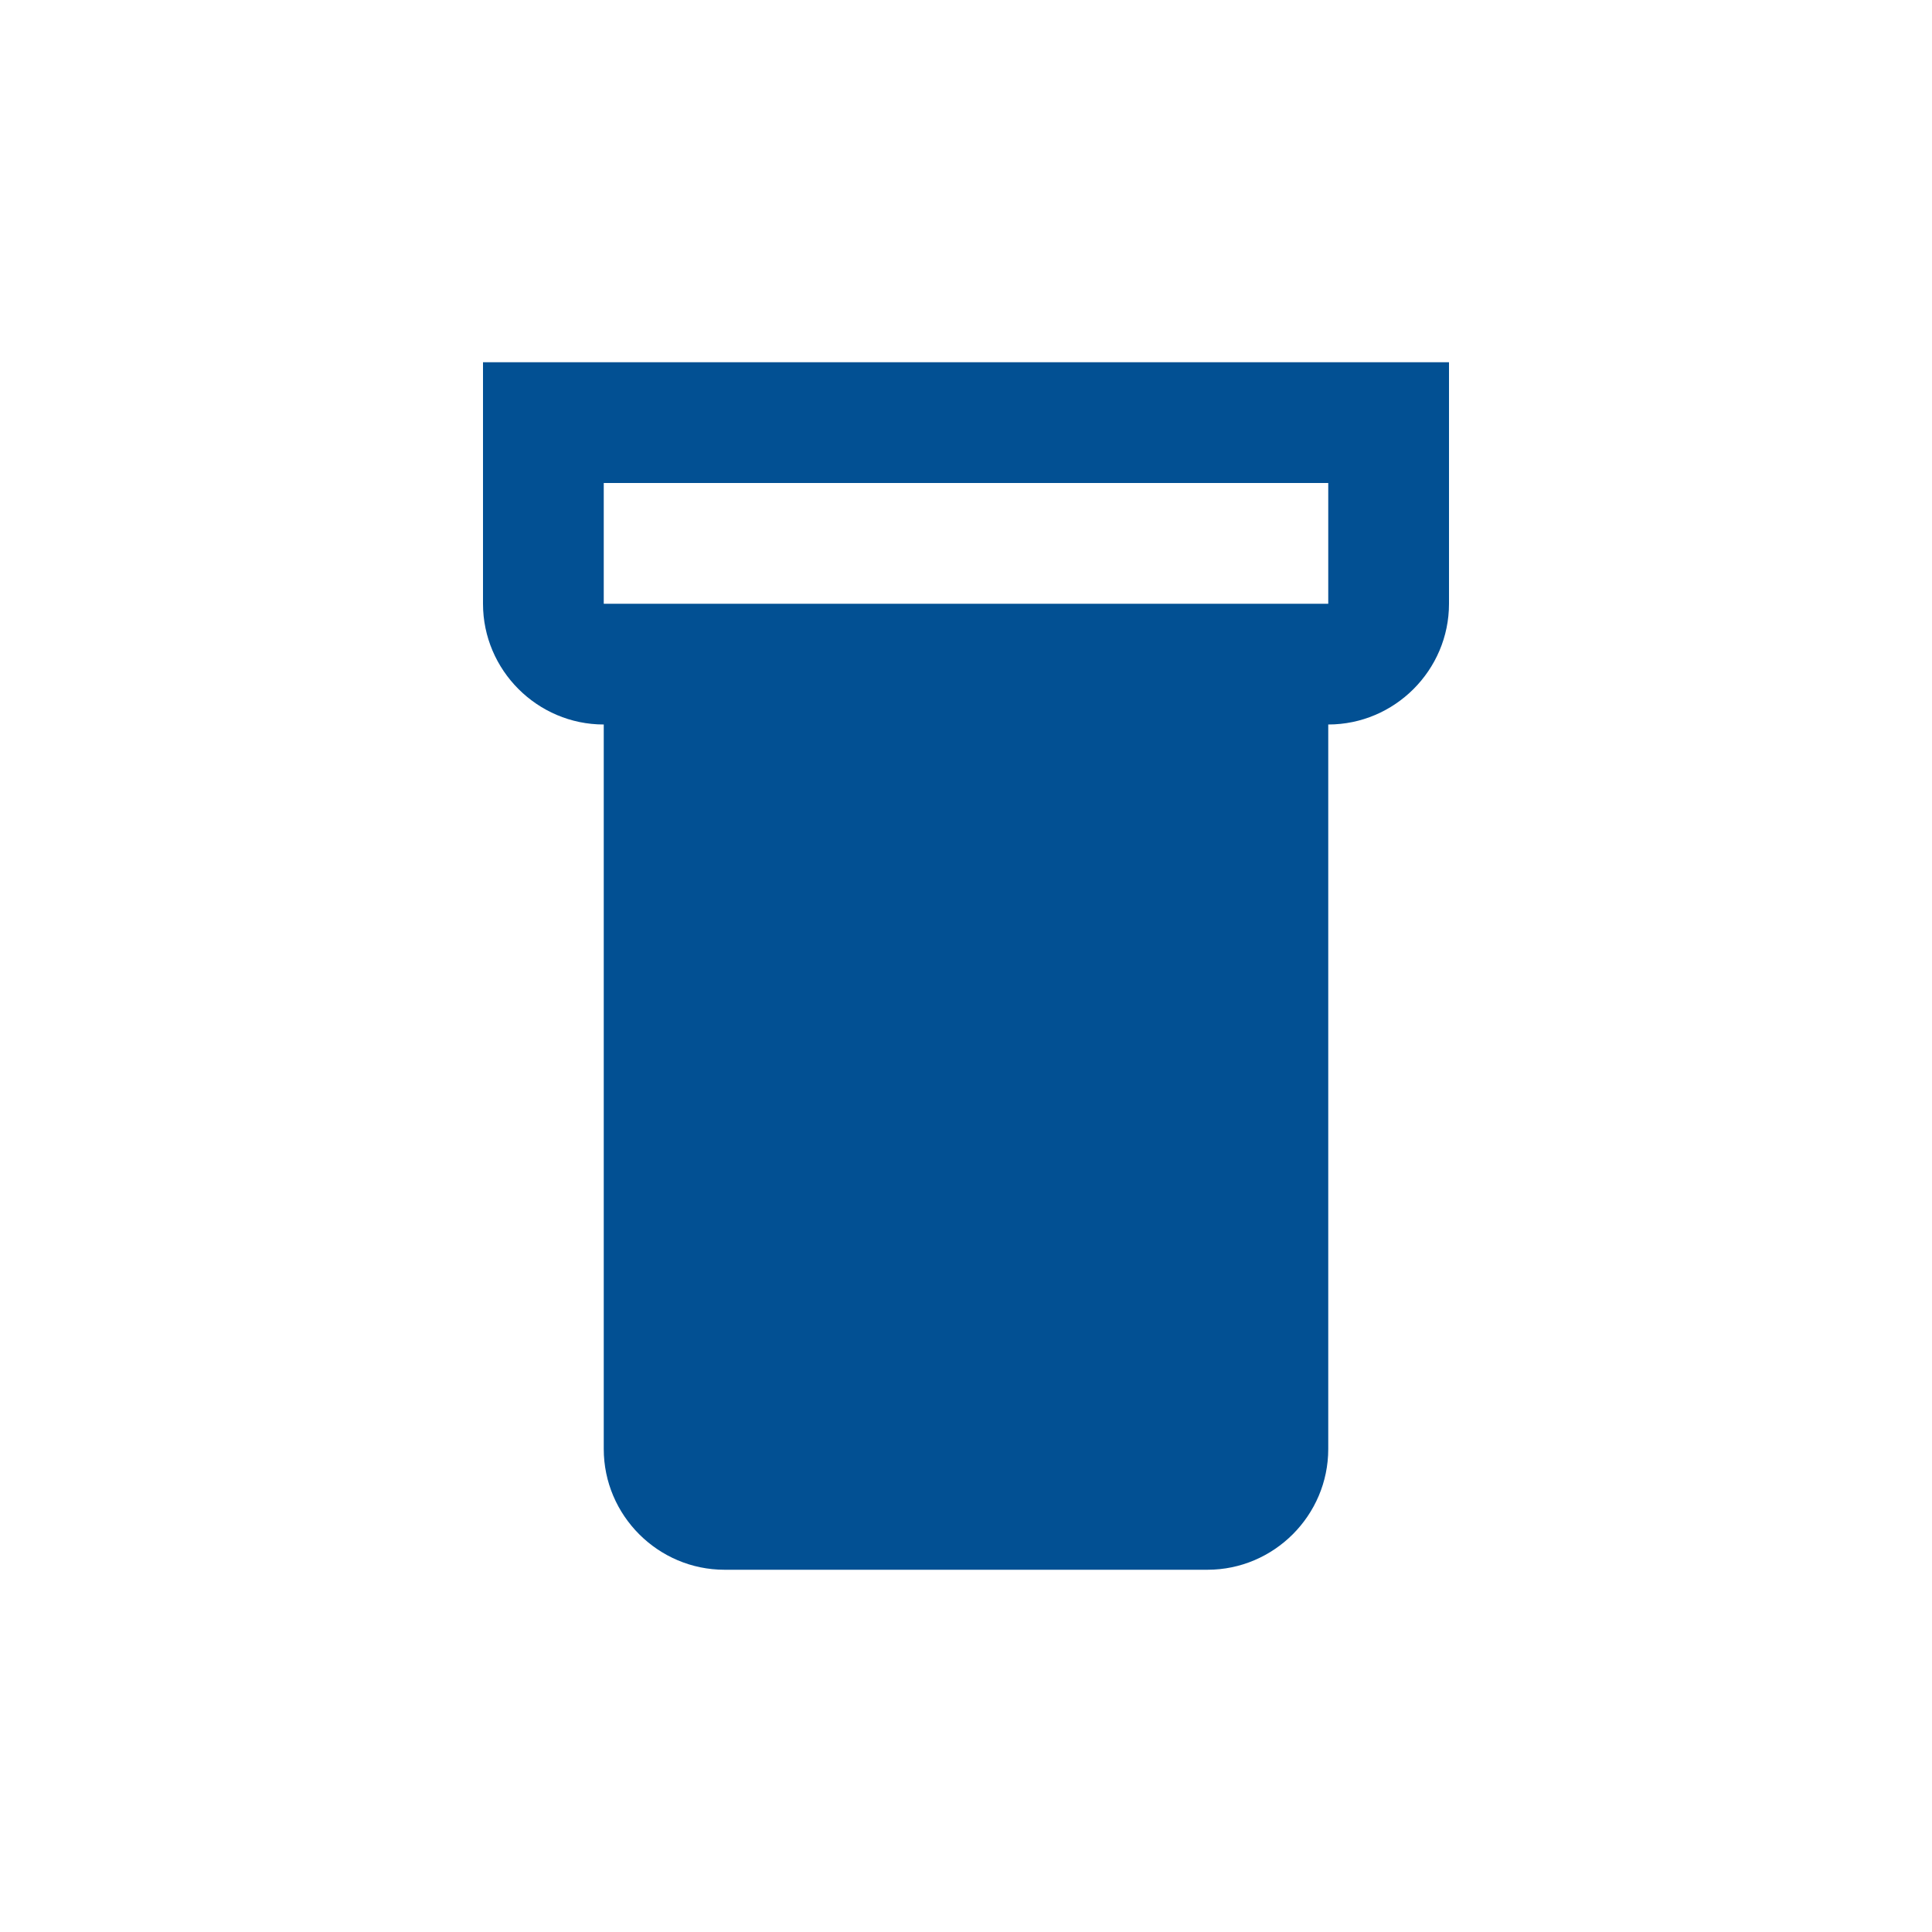
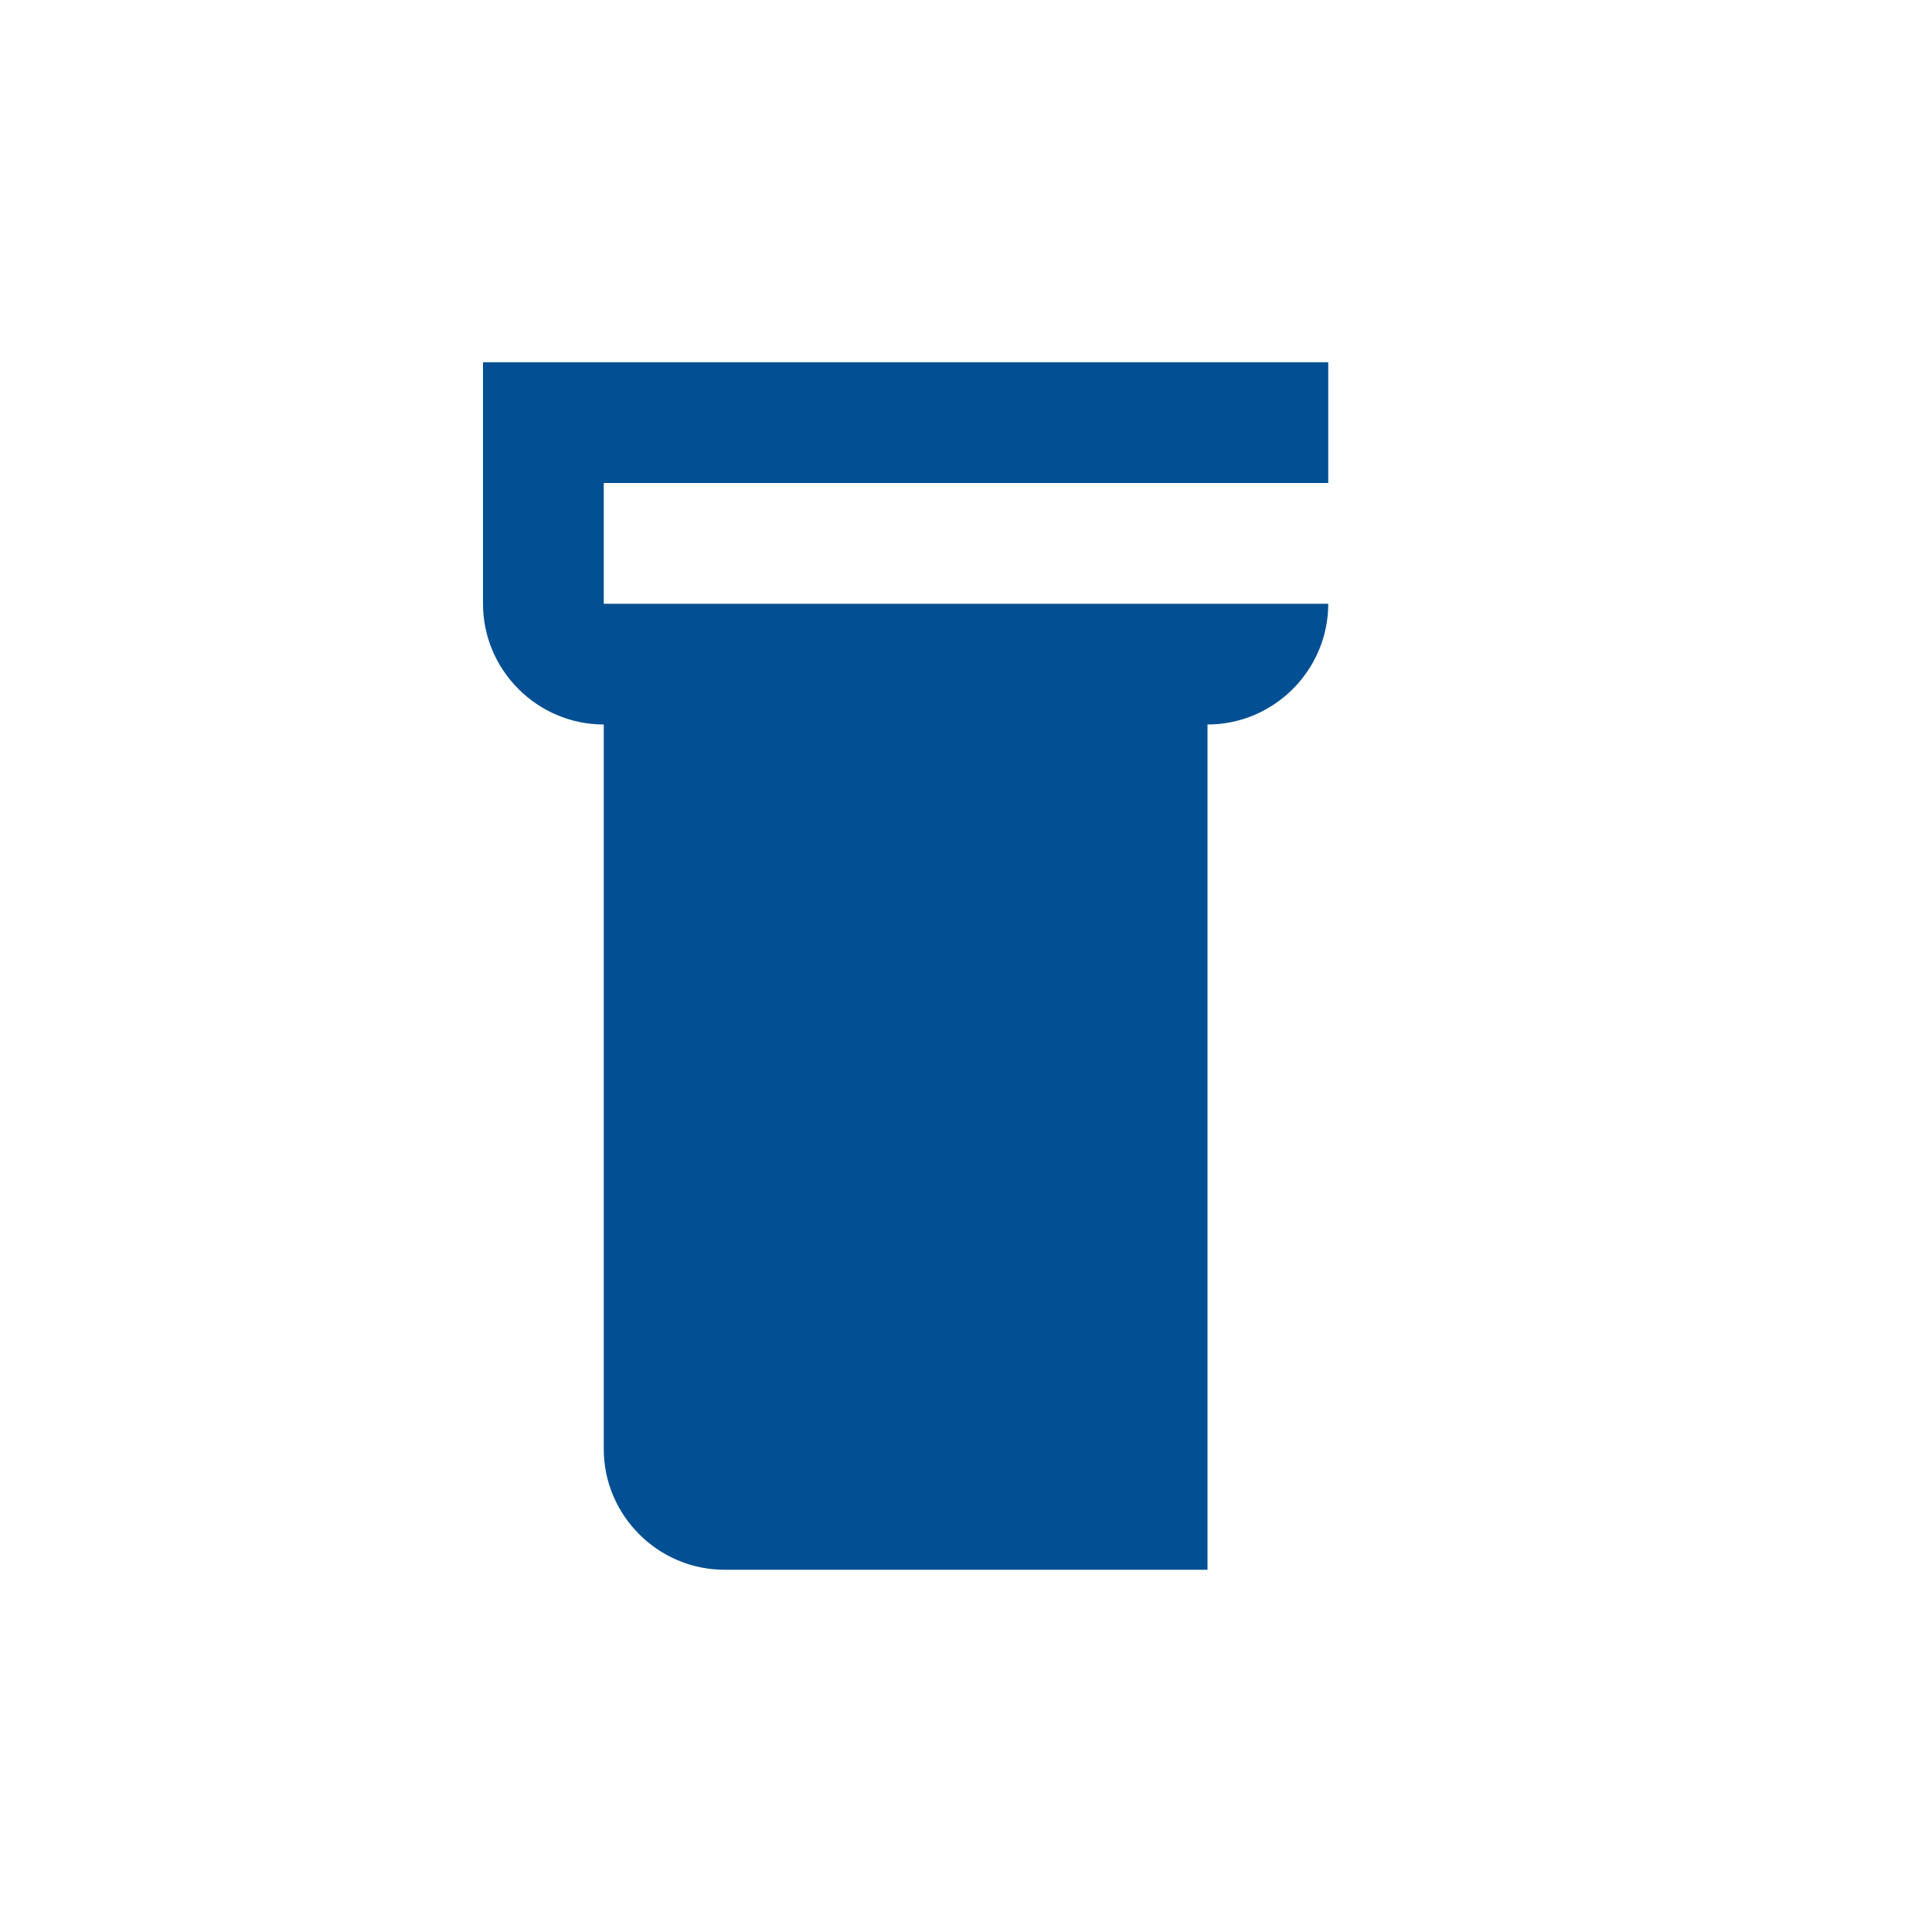
<svg xmlns="http://www.w3.org/2000/svg" id="mainbecher" viewBox="0 0 32 32">
  <defs>
    <style>.cls-1{fill:#025093;}</style>
  </defs>
-   <path class="cls-1" d="M8,6v4c0,1.1,.9,2,2,2v12c0,1.1,.9,2,2,2h8c1.1,0,2-.9,2-2V12c1.1,0,2-.9,2-2V6H8Zm14,4H10v-2h12v2Z" />
+   <path class="cls-1" d="M8,6v4c0,1.1,.9,2,2,2v12c0,1.1,.9,2,2,2h8V12c1.1,0,2-.9,2-2V6H8Zm14,4H10v-2h12v2Z" />
</svg>